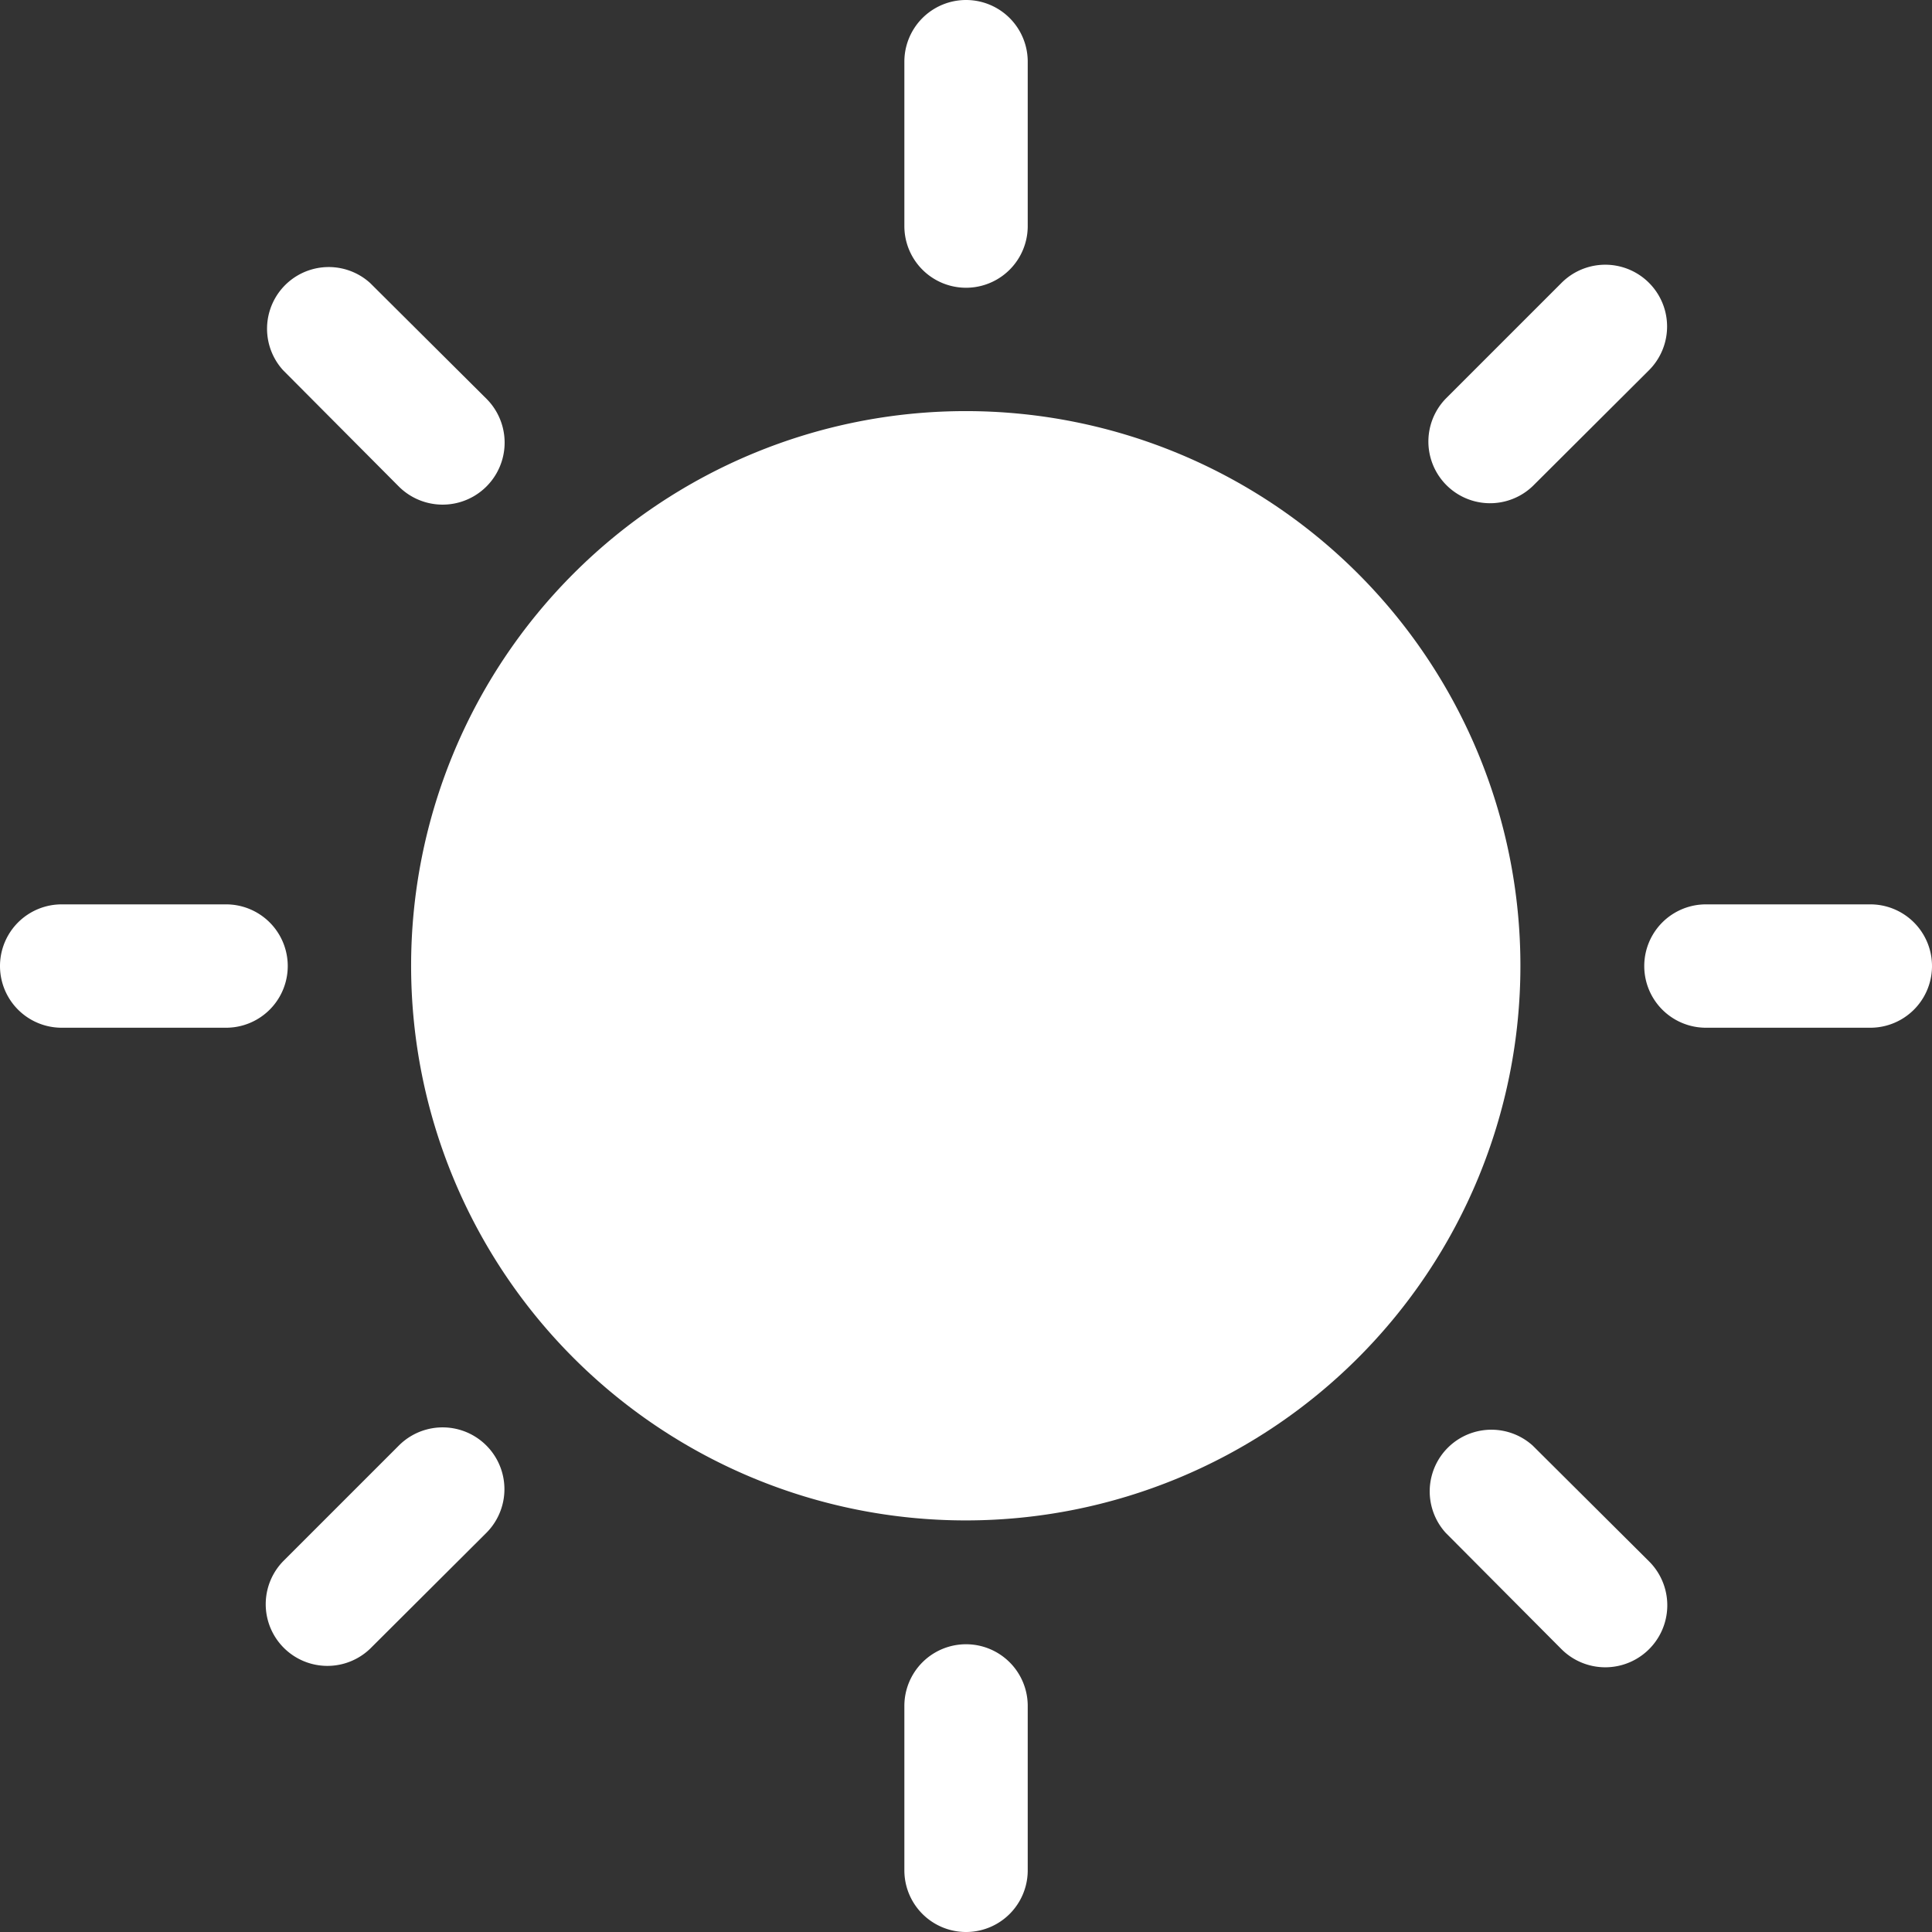
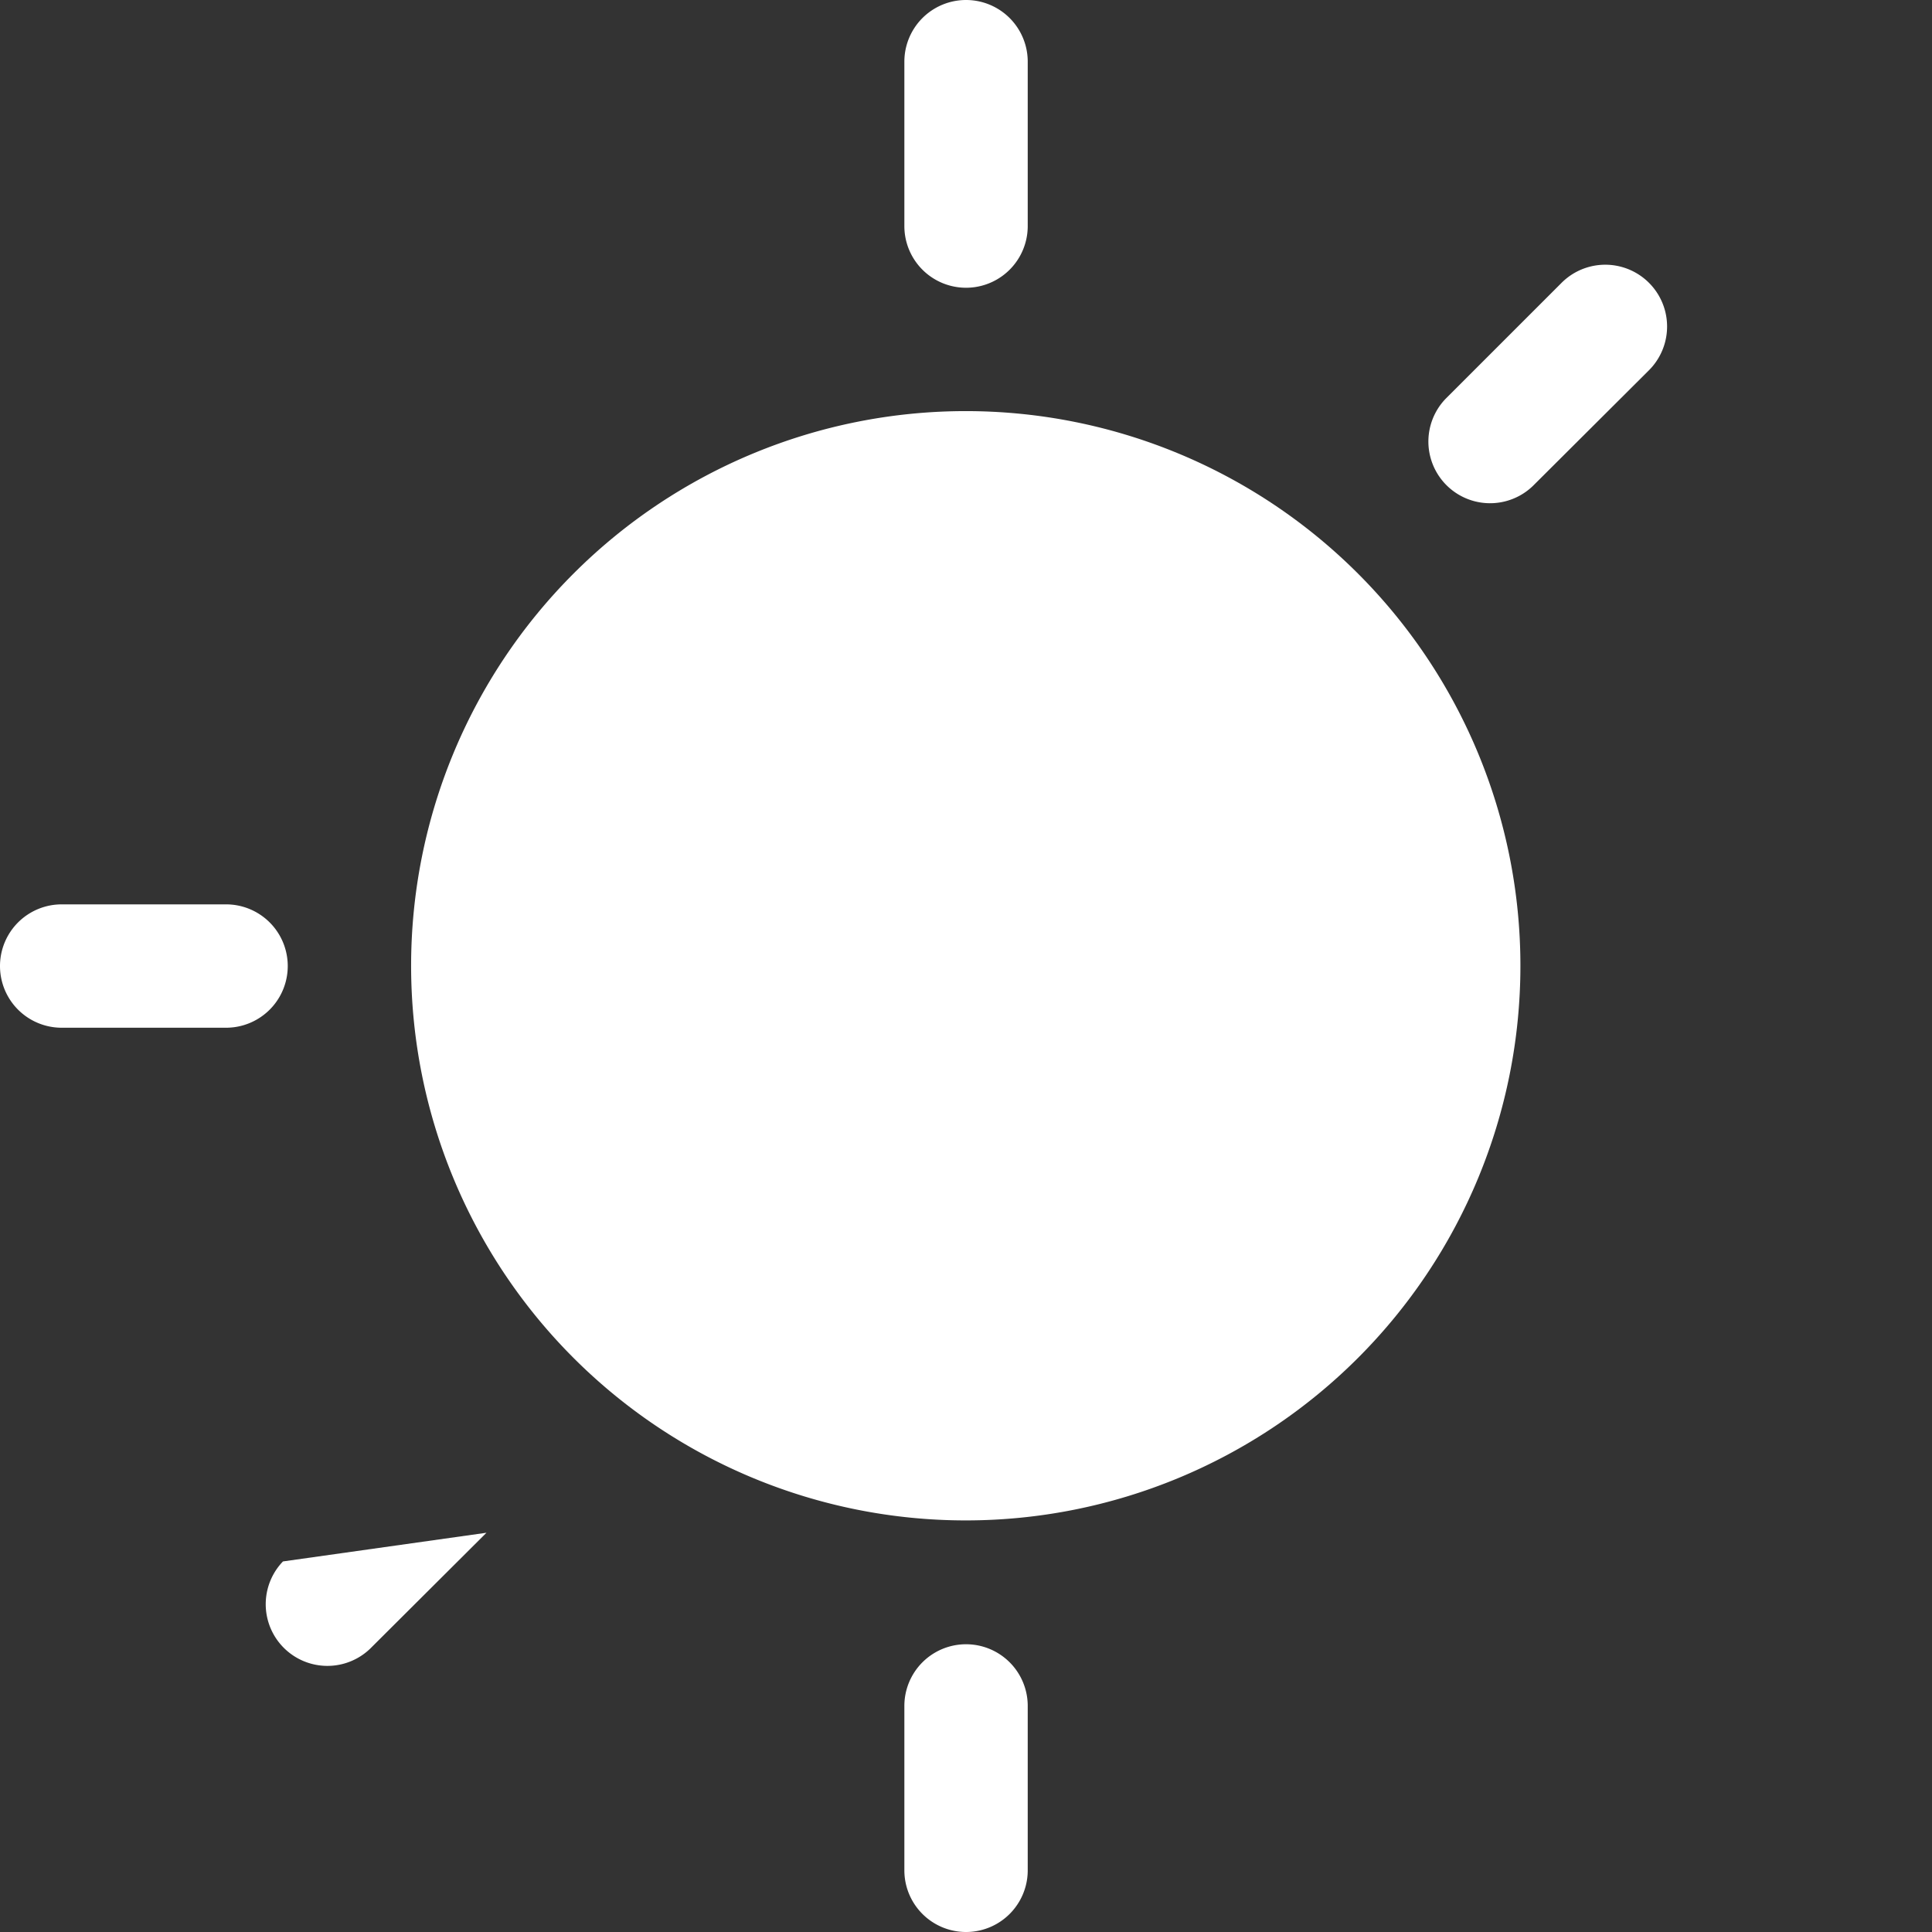
<svg xmlns="http://www.w3.org/2000/svg" xmlns:ns1="http://sodipodi.sourceforge.net/DTD/sodipodi-0.dtd" xmlns:ns2="http://www.inkscape.org/namespaces/inkscape" width="20.203" height="20.203" viewBox="0 0 20.203 20.203" version="1.1" id="svg401" ns1:docname="sun.svg" ns2:version="1.2.2 (732a01da63, 2022-12-09)">
  <rect x="0" y="0" width="20.203" height="20.203" fill="#333333" stroke="none" />
  <ns1:namedview id="namedview403" pagecolor="#505050" bordercolor="#eeeeee" borderopacity="1" ns2:showpageshadow="0" ns2:pageopacity="0" ns2:pagecheckerboard="0" ns2:deskcolor="#505050" showgrid="false" ns2:zoom="42.504727" ns2:cx="10.128285" ns2:cy="10.116522" ns2:window-width="1920" ns2:window-height="1057" ns2:window-x="-8" ns2:window-y="-8" ns2:window-maximized="1" ns2:current-layer="svg401" />
  <defs id="defs379">
    <clipPath id="a">
      <path d="M 0,0 H 20.633 V 20.633 H 0 Z" fill="none" id="path376" />
    </clipPath>
  </defs>
  <g clip-path="url(#a)" id="g399" transform="translate(-0.215,-0.215)">
    <path d="m 1.29,0.645 a 0.645,0.645 0 1 0 -1.29,0 v 1.719 a 0.645,0.645 0 1 0 1.29,0 z" transform="translate(9.672,0.215)" fill="#ffffff" id="path381" />
-     <path d="M 1.1,0.189 A 0.645,0.645 0 0 0 0.189,1.1 L 1.4,2.317 A 0.648,0.648 0 0 0 2.317,1.4 Z" transform="translate(2.985,2.985)" fill="#ffffff" id="path383" />
    <path d="M 2.317,1.1 A 0.646,0.646 0 0 0 1.4,0.189 L 0.189,1.4 a 0.645,0.645 0 0 0 0.912,0.912 z" transform="translate(15.143,2.985)" fill="#ffffff" id="path385" />
    <path d="M 5.8,0 A 5.8,5.8 0 1 0 11.6,5.8 5.8,5.8 0 0 0 5.8,0 Z" transform="translate(4.514,4.514)" fill="#ffffff" id="path387" />
    <path d="m 0.645,0 a 0.645,0.645 0 1 0 0,1.29 h 1.719 a 0.645,0.645 0 1 0 0,-1.29 z" transform="translate(0.215,9.672)" fill="#ffffff" id="path389" />
-     <path d="m 0.645,0 a 0.645,0.645 0 1 0 0,1.29 h 1.719 a 0.645,0.645 0 0 0 0,-1.29 z" transform="translate(17.409,9.672)" fill="#ffffff" id="path391" />
-     <path d="M 2.317,1.1 A 0.646,0.646 0 1 0 1.4,0.189 L 0.189,1.4 a 0.645,0.645 0 0 0 0.912,0.912 z" transform="translate(2.985,15.143)" fill="#ffffff" id="path393" />
-     <path d="M 1.1,0.189 A 0.645,0.645 0 0 0 0.189,1.1 L 1.4,2.317 A 0.648,0.648 0 1 0 2.317,1.4 Z" transform="translate(15.143,15.143)" fill="#ffffff" id="path395" />
+     <path d="M 2.317,1.1 L 0.189,1.4 a 0.645,0.645 0 0 0 0.912,0.912 z" transform="translate(2.985,15.143)" fill="#ffffff" id="path393" />
    <path d="m 1.29,0.645 a 0.645,0.645 0 1 0 -1.29,0 v 1.719 a 0.645,0.645 0 0 0 1.29,0 z" transform="translate(9.672,17.409)" fill="#ffffff" id="path397" />
  </g>
</svg>